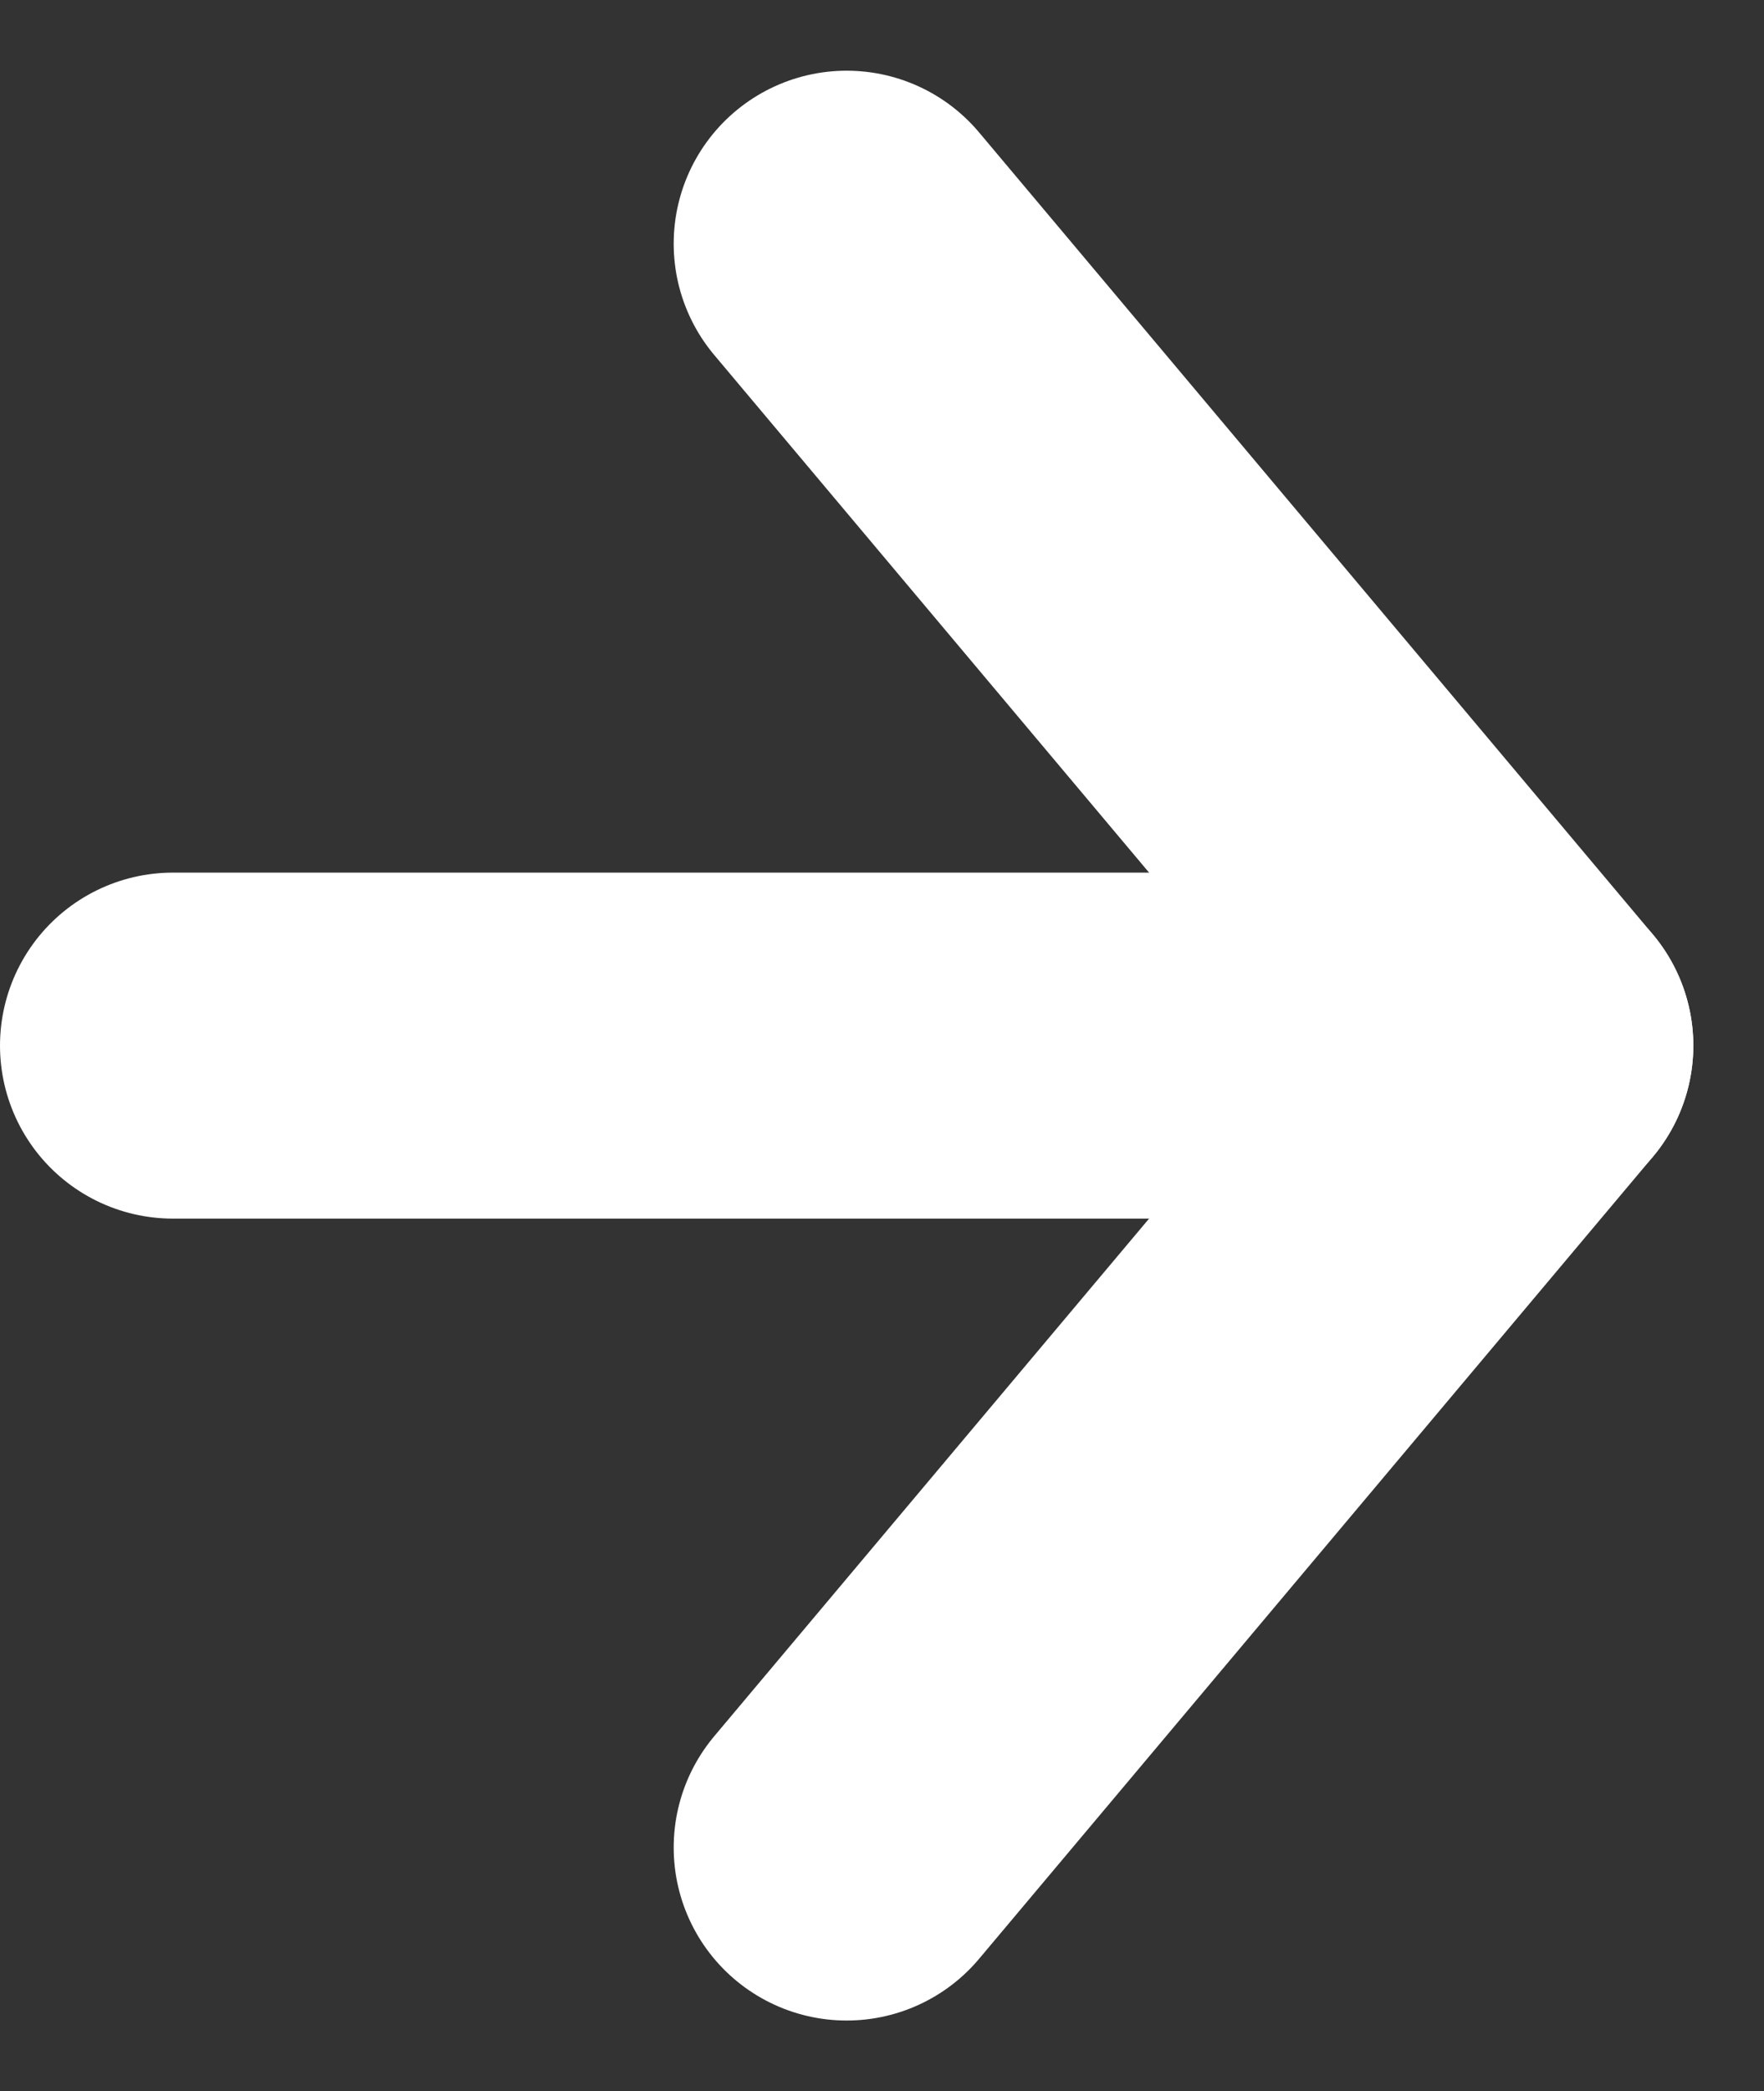
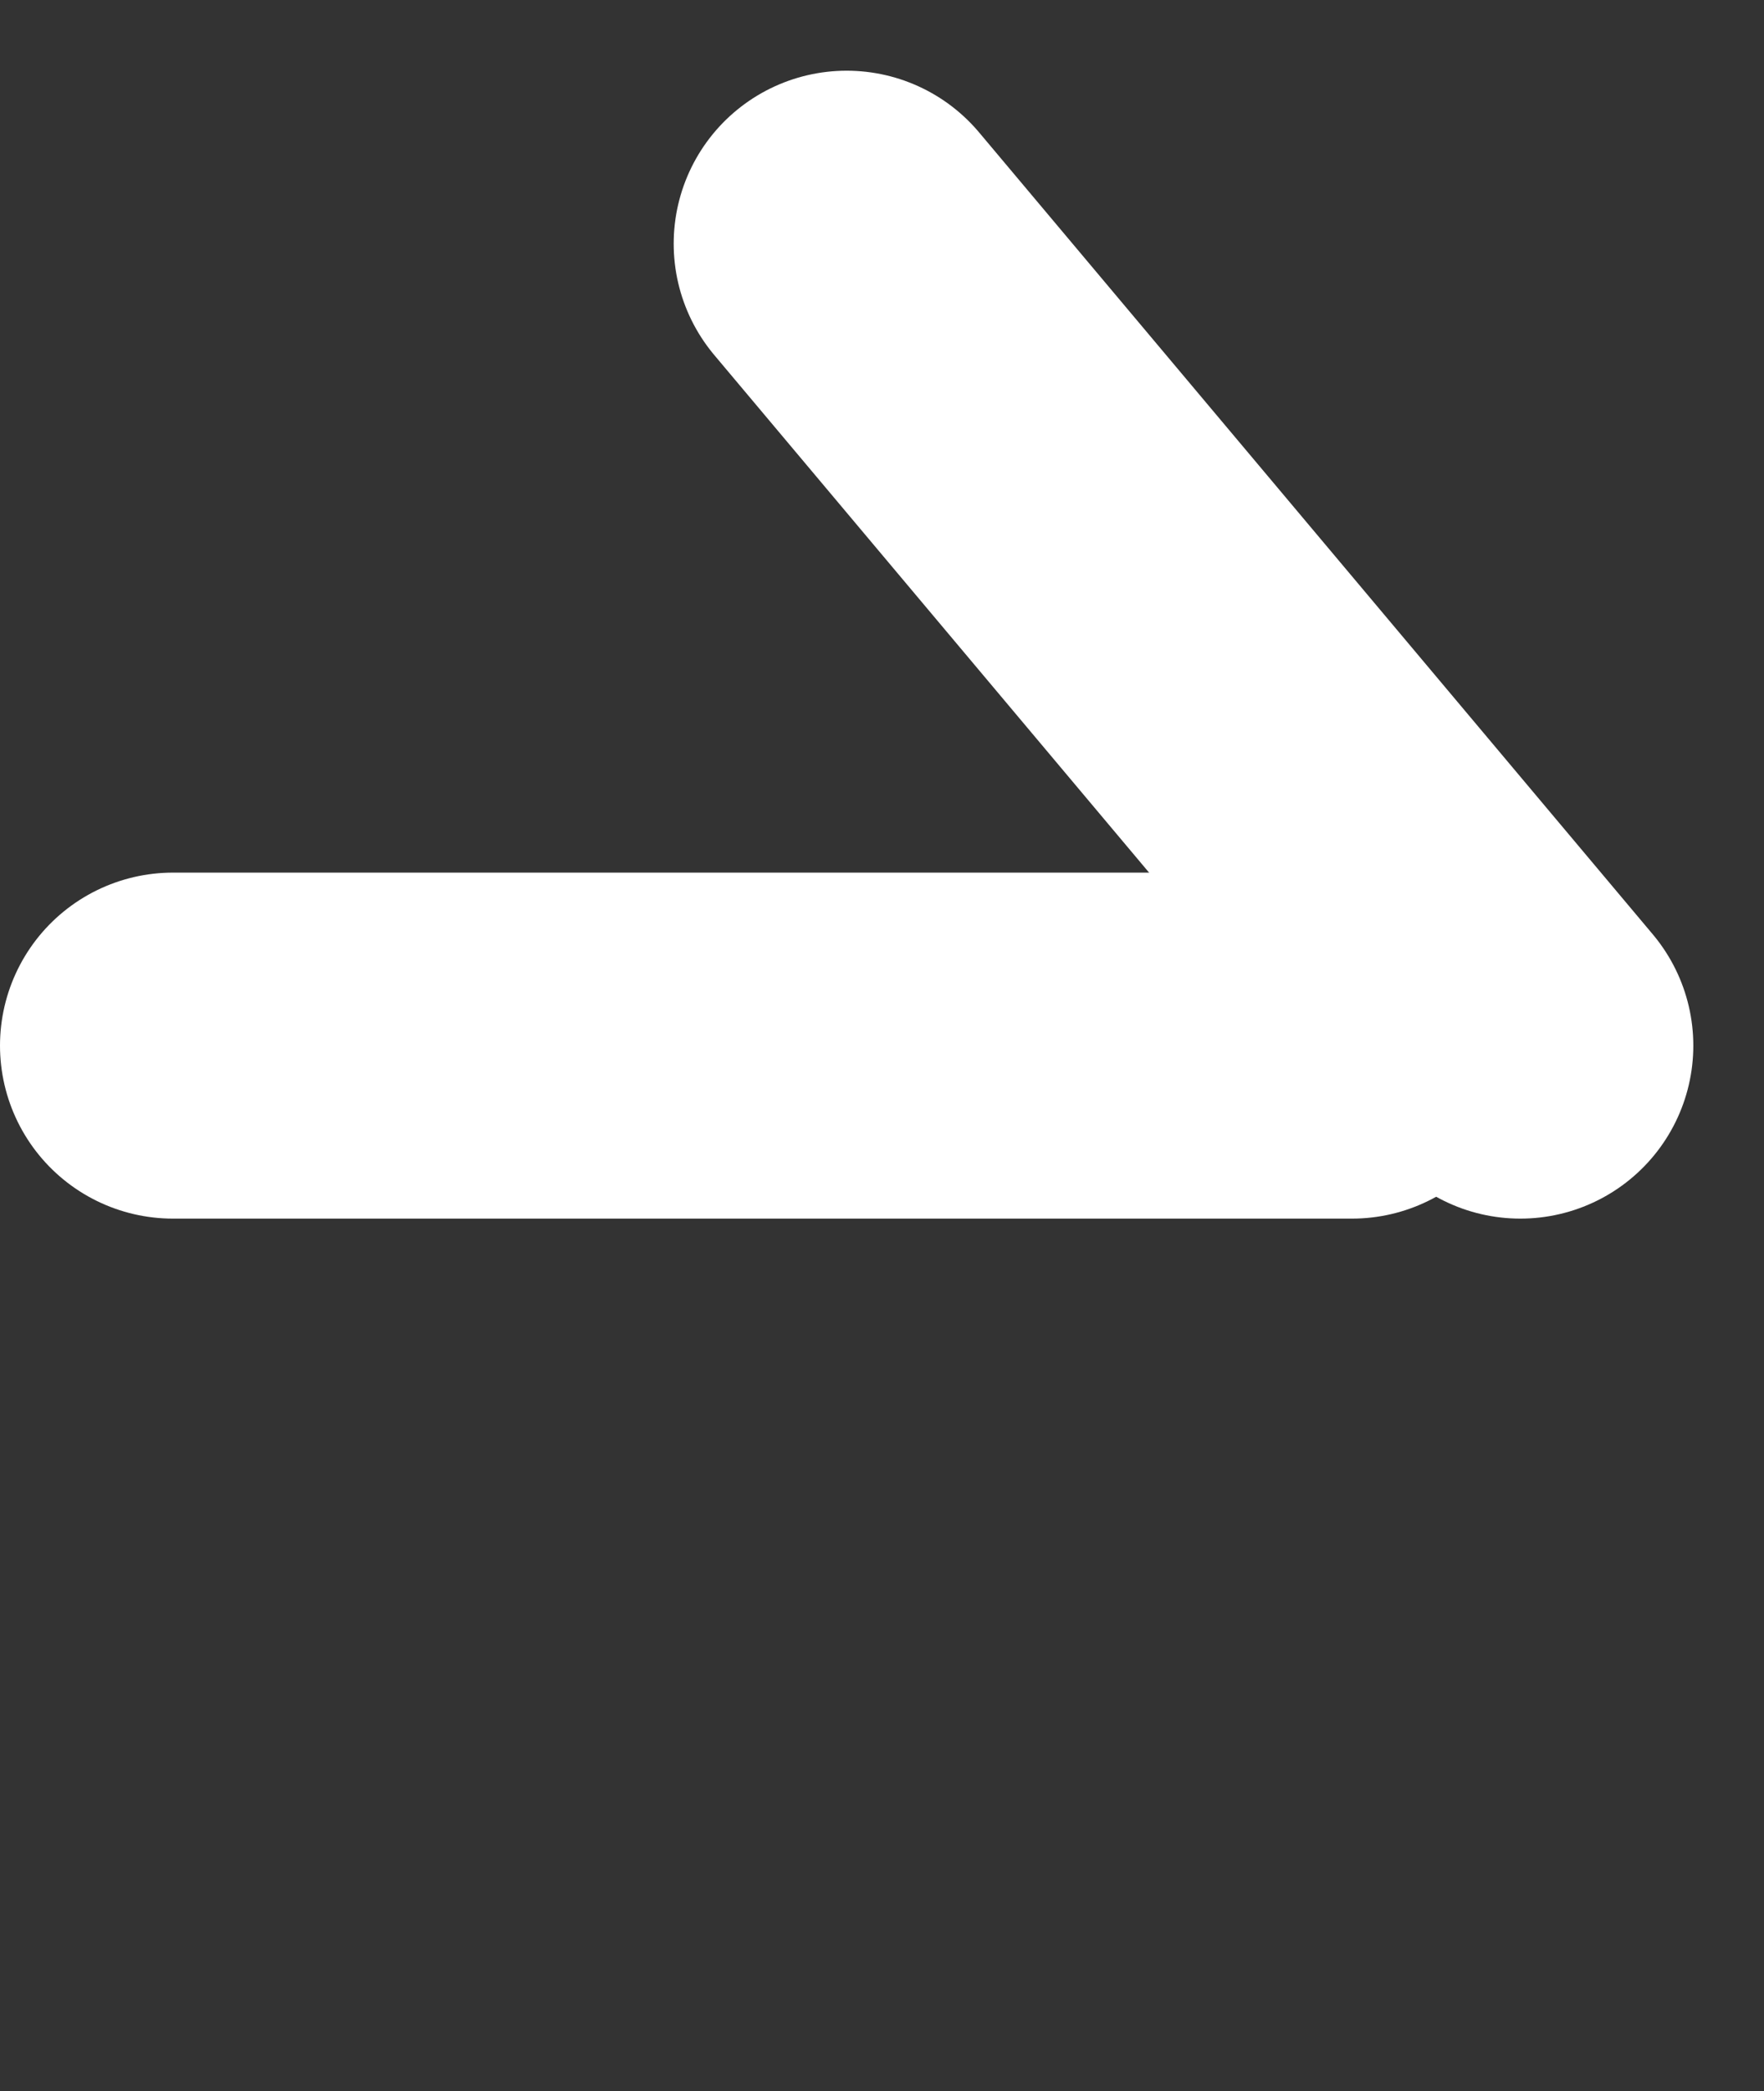
<svg xmlns="http://www.w3.org/2000/svg" width="15.297" height="18.133" viewBox="0 0 15.297 18.133">
  <rect x="0" y="0" width="15.297" height="18.133" fill="#333333" stroke="none" />
  <g id="Сгруппировать_1130" data-name="Сгруппировать 1130" transform="translate(1.5 2.113)" fill="none" stroke="#fff" stroke-linecap="round" stroke-width="3">
    <path id="Линия_114" data-name="Линия 114" transform="translate(0 6.953)" d="M0 0L10.224 0" />
    <path id="Линия_115" data-name="Линия 115" transform="translate(5.842)" d="M0 0L5.842 6.953" />
-     <path id="Линия_116" data-name="Линия 116" transform="translate(5.842 6.953)" d="M0 6.953L5.842 0" />
  </g>
</svg>